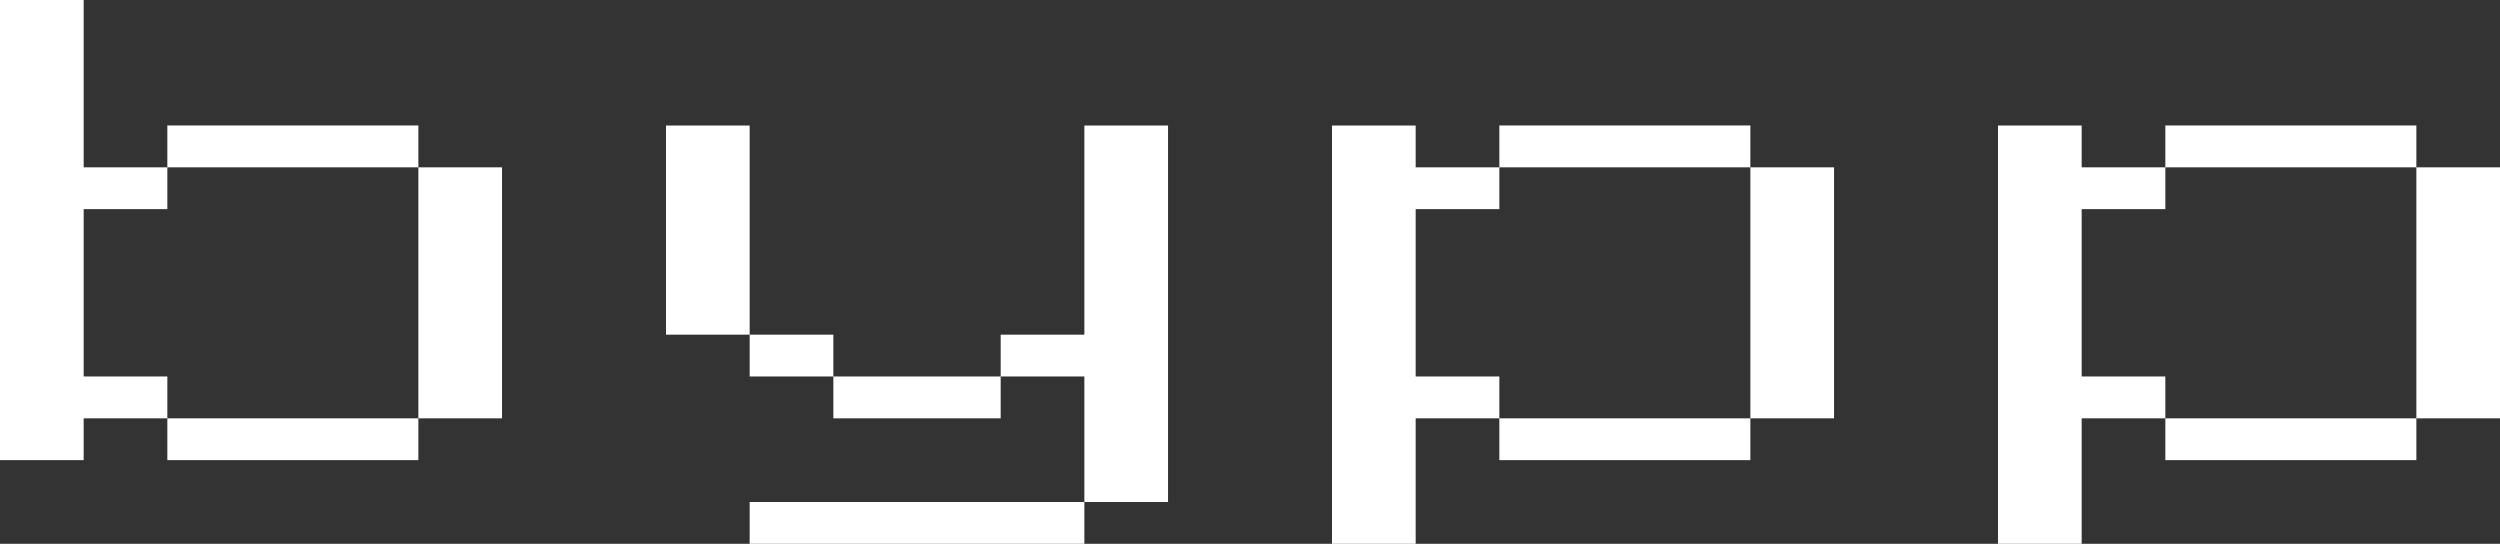
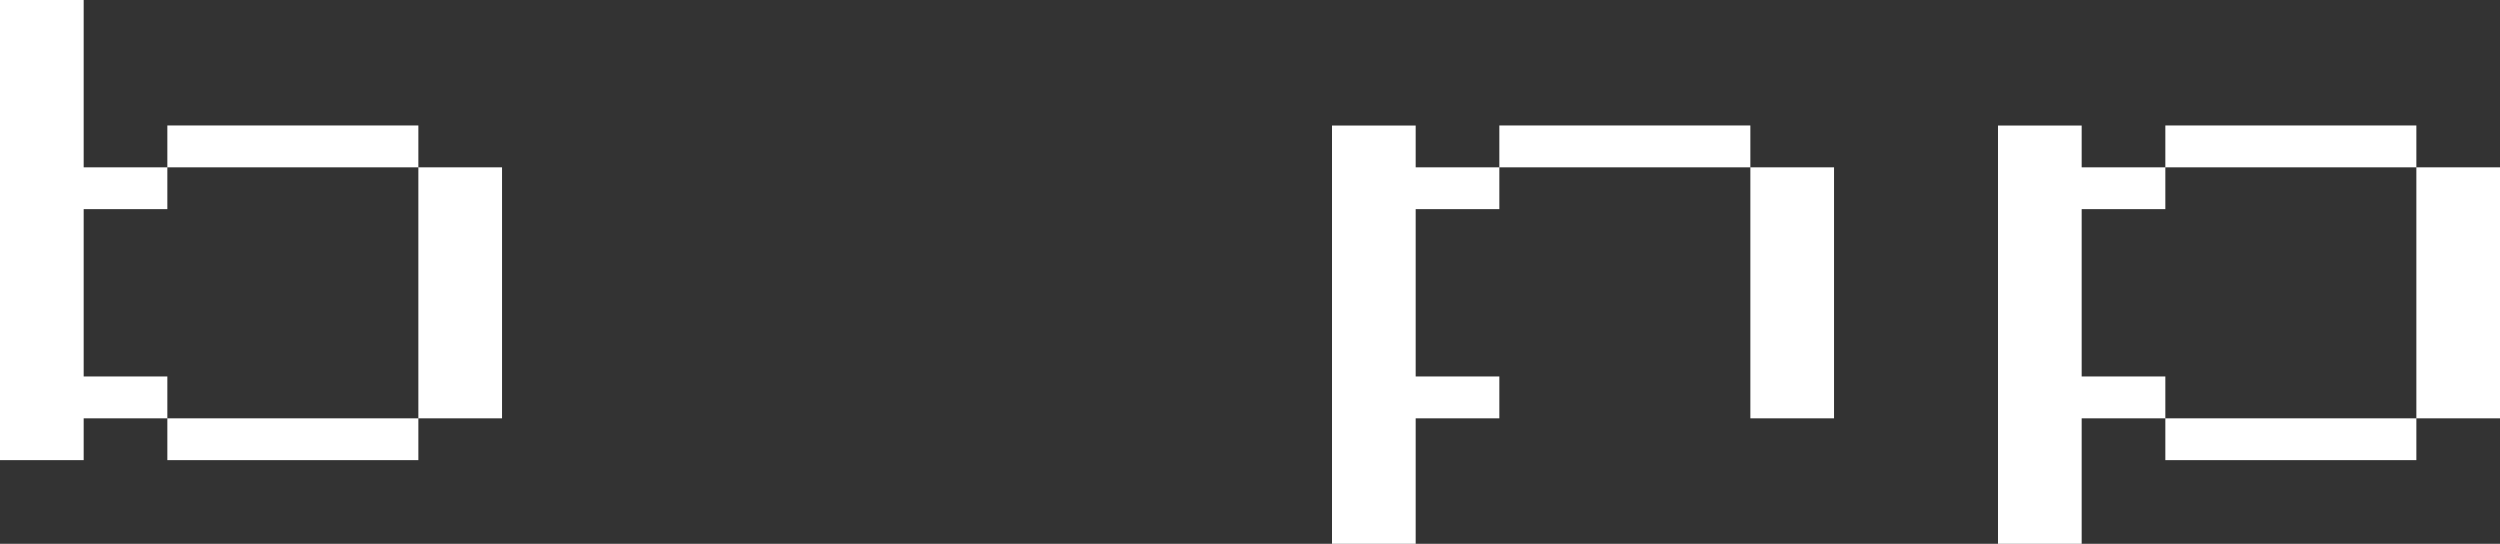
<svg xmlns="http://www.w3.org/2000/svg" id="_レイヤー_1" version="1.1" viewBox="0 0 496.5 108">
  <rect x="0" y="0" width="496.5" height="108" fill="#333333" stroke="none" />
  <defs>
    <style>
      .st0 {
        fill: #fff;
      }
    </style>
  </defs>
  <path class="st0" d="M0,91.385V0h16.617v33.231h16.618v8.308h-16.618v33.23h16.618v8.308h-16.618v8.308s-16.617,0-16.617,0ZM33.235,33.231v-8.308h49.852v8.308h-49.852ZM33.235,91.385v-8.308h49.852v8.308h-49.852ZM83.086,83.077v-49.846h16.618v49.846h-16.618Z" />
-   <path class="st0" d="M132.267,66.462V24.924h16.617v41.538h-16.617ZM148.884,74.77v-8.308h16.618v8.308h-16.618ZM148.884,108v-8.308h66.469v8.308h-66.469ZM165.502,83.077v-8.308h33.234v8.308h-33.234,0ZM215.354,99.692v-24.923h-16.617v-8.308h16.617V24.924h16.618v74.769h-16.618Z" />
-   <path class="st0" d="M264.535,108V24.924h16.617v8.308h16.617v8.308h-16.617v33.23h16.617v8.308h-16.617v24.923h-16.617ZM297.769,33.231v-8.308h49.852v8.308h-49.852ZM297.769,91.385v-8.308h49.852v8.308h-49.852ZM347.621,83.077v-49.846h16.618v49.846h-16.618Z" />
+   <path class="st0" d="M264.535,108V24.924h16.617v8.308h16.617v8.308h-16.617v33.23h16.617v8.308h-16.617v24.923h-16.617ZM297.769,33.231v-8.308h49.852v8.308h-49.852ZM297.769,91.385v-8.308v8.308h-49.852ZM347.621,83.077v-49.846h16.618v49.846h-16.618Z" />
  <path class="st0" d="M396.802,108V24.924h16.617v8.308h16.618v8.308h-16.618v33.23h16.618v8.308h-16.618v24.923h-16.617ZM430.037,33.231v-8.308h49.852v8.308h-49.852ZM430.037,91.385v-8.308h49.852v8.308h-49.852ZM479.889,83.077v-49.846h16.617v49.846h-16.617Z" />
</svg>